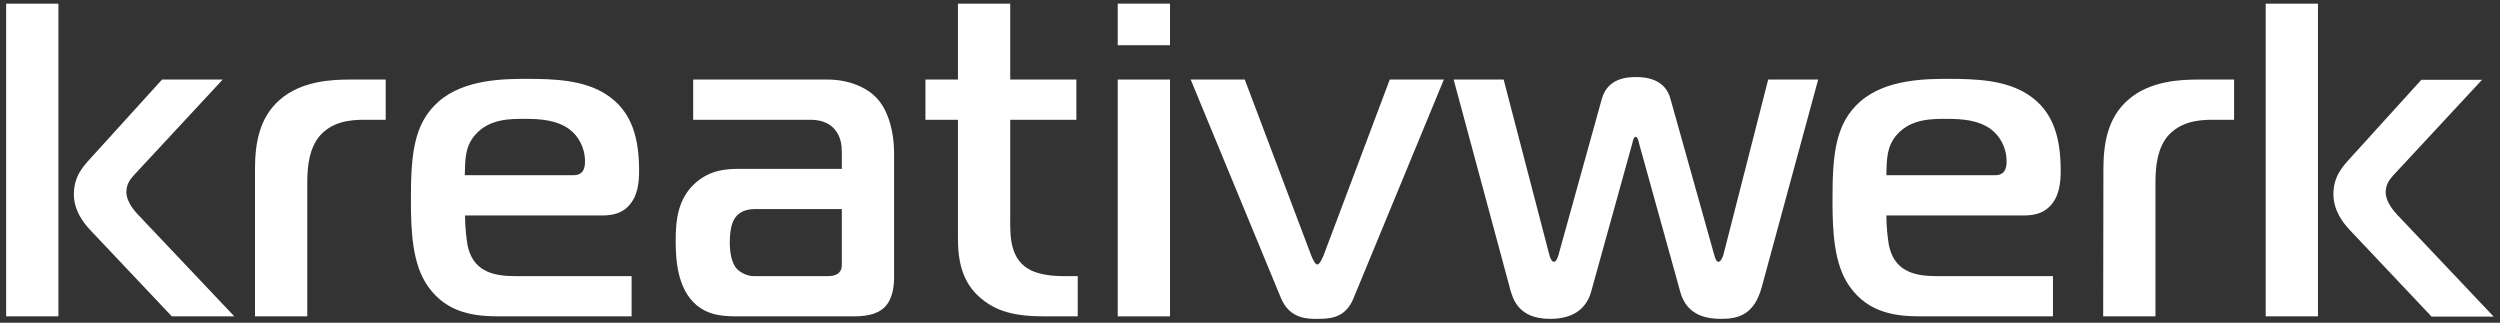
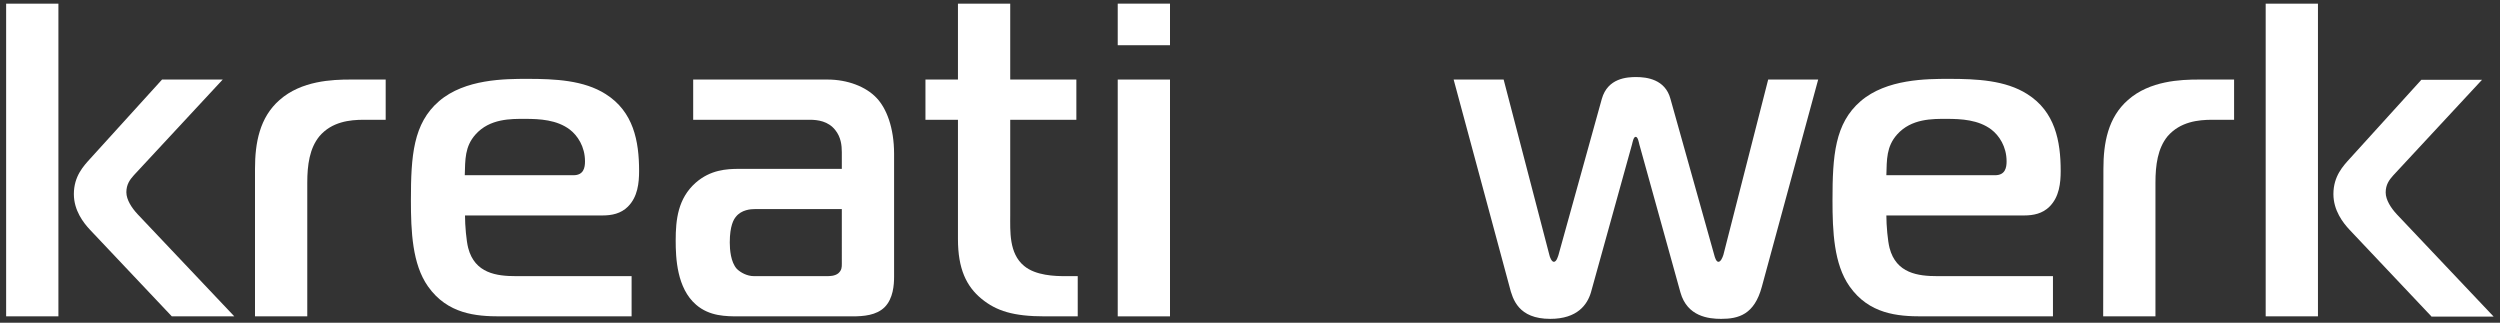
<svg xmlns="http://www.w3.org/2000/svg" version="1.1" id="Ebene_1" x="0px" y="0px" viewBox="0 0 1100 142" style="enable-background:new 0 0 1100 142;" xml:space="preserve">
  <rect x="0" y="0" width="1100" height="142" fill="#333333" stroke="none" />
  <style type="text/css">
	.st0{fill:#FFFFFF;}
</style>
  <g>
    <path class="st0" d="M75.6,139.2l-36-38.1c-2.9-3.1-7.1-8.5-7.1-15.7c0-7.9,4.3-12.4,7.3-15.7L71.3,35H98L58.9,77.1   c-1.8,2-3.3,4.1-3.3,7.5c0,3.3,2.4,6.9,4.9,9.6l42.6,45H75.6z M2.7,1.6h23v137.6h-23C2.7,139.2,2.7,1.6,2.7,1.6z" />
    <path class="st0" d="M112.2,74.3c0-11.4,2-22.6,10.8-30.3c9.6-8.5,23.2-9,31.2-9h15.5v17.7h-9.6c-6.1,0-14.1,0.8-19.6,7.3   c-4.3,5.3-5.3,12.6-5.3,20.4v58.8h-23L112.2,74.3L112.2,74.3z" />
    <path class="st0" d="M252.3,77.1c4.5,0,5.1-3.3,5.1-6.1c0-6.5-3.3-11.4-6.7-14c-5.7-4.3-13.2-4.7-19.7-4.7   c-6.1,0-15.5-0.2-21.8,6.9c-4.7,5.3-4.5,11-4.7,17.9H252.3z M220.1,139.2c-10.6,0-23.2-1-31.8-13.2c-6.9-9.8-7.5-24.2-7.5-37.9   c0-19.5,1-33.8,12.4-43.6s29.1-9.8,38.9-9.8c12.2,0,24.8,0.6,34.4,6.7c12.2,7.7,14.7,20.6,14.7,33.8c0,5.3-0.6,11.4-4.9,15.7   c-3.1,3.1-7.1,3.9-11.2,3.9h-60.5c0,4.5,0.6,11.2,1.4,14.3c2.9,11.2,12.6,12.4,21,12.4h50.9v17.7H220.1z" />
    <path class="st0" d="M332.1,92c-1.6,0-5.9,0.2-8.4,3.5c-0.8,1-2.6,3.7-2.6,11.2c0,3.1,0.4,8.6,3.1,11.6c1.6,1.6,4.5,3.2,7.5,3.2h32   c1.4,0,3.5,0,5.1-1.2c1.6-1.4,1.6-2.7,1.6-4.3V92H332.1z M364.1,35c8.8,0,16.9,3.1,21.6,8.1c4.3,4.5,7.7,13,7.7,24.6v54   c0,3.7-0.4,9.6-4.1,13.4c-3.7,3.7-9.4,4.1-14.4,4.1h-49.7c-5.7,0-13,0-18.9-5.1c-8.5-7.3-9-20.6-9-28.3c0-9.2,1-18.5,8.8-25.4   c6.5-5.7,13.6-6.1,19.1-6.1h45.2V67c0-3.1-0.4-6.7-2.9-9.8c-3.1-3.9-7.7-4.5-11.2-4.5H305V35H364.1z" />
    <path class="st0" d="M459.8,139.2c-14,0-21.4-2.4-27.9-7.7c-6.7-5.5-10.4-13.2-10.4-26.3V52.7h-14.3V35h14.3V1.6h23V35h29.1v17.7   h-29.1v41.9c0,7.1-0.6,16.9,6.1,22.4c5.1,4.3,13.8,4.5,17.9,4.5h5.7v17.7L459.8,139.2L459.8,139.2z" />
    <path class="st0" d="M491.8,35h23v104.2h-23V35z M491.8,1.6h23v18.3h-23V1.6z" />
-     <path class="st0" d="M576.9,112.3c0.6,1.6,1.8,4.1,2.7,4.1c1,0,2.2-2.6,2.8-4.1L611.5,35h23.8l-39.7,96.1   c-3.5,8.8-10.2,9.2-15.9,9.2c-4.1,0-12.2,0.2-16.1-9.2L523.9,35h23.8L576.9,112.3z" />
    <path class="st0" d="M681.7,112.1c0.2,1,1,3.1,2,3.1c1.2,0,1.8-2.4,2-2.9l19.1-68.8c2.6-9.2,11.2-9.6,15.1-9.6   c4.7,0,12.8,1,15.1,9.6l19.3,68.8c0.2,0.8,0.8,2.9,1.8,2.9s1.8-1.8,2.2-3.1L778,35h22l-24.8,91.2c-3.3,12.2-10.2,14.1-17.9,14.1   c-5.5,0-14.9-1-17.9-11.6l-18.1-65.2c-0.2-0.8-0.6-3.3-1.6-3.3s-1.4,2.6-1.6,3.3L700,128.7c-1.6,5.3-5.9,11.6-17.9,11.6   c-14,0-16.5-8.6-17.9-14.1L639.6,35h22L681.7,112.1z" />
    <path class="st0" d="M877.8,77.1c4.5,0,5.1-3.3,5.1-6.1c0-6.5-3.3-11.4-6.7-14c-5.7-4.3-13.2-4.7-19.7-4.7   c-6.1,0-15.5-0.2-21.8,6.9c-4.7,5.3-4.5,11-4.7,17.9H877.8z M845.6,139.2c-10.6,0-23.2-1-31.8-13.2c-6.9-9.8-7.5-24.2-7.5-37.9   c0-19.5,1-33.8,12.4-43.6s29.1-9.8,38.9-9.8c12.2,0,24.8,0.6,34.4,6.7c12.2,7.7,14.7,20.6,14.7,33.8c0,5.3-0.6,11.4-4.9,15.7   c-3.1,3.1-7.1,3.9-11.2,3.9H830c0,4.5,0.6,11.2,1.4,14.3c2.9,11.2,12.6,12.4,21,12.4h50.9v17.7H845.6z" />
    <path class="st0" d="M925.5,74.3c0-11.4,2-22.6,10.8-30.3c9.6-8.5,23.2-9,31.2-9H983v17.7h-9.6c-6.1,0-14.1,0.8-19.7,7.3   c-4.3,5.3-5.3,12.6-5.3,20.4v58.8h-23L925.5,74.3L925.5,74.3z" />
    <path class="st0" d="M1069.8,139.2l-36-38.1c-2.9-3.1-7.1-8.5-7.1-15.7c0-7.9,4.3-12.4,7.3-15.7l31.4-34.6h26.7L1053,77.2   c-1.8,2-3.3,4.1-3.3,7.5c0,3.3,2.4,6.9,4.9,9.6l42.6,45h-27.4V139.2z M996.9,1.6h23v137.6h-23V1.6z" />
  </g>
</svg>